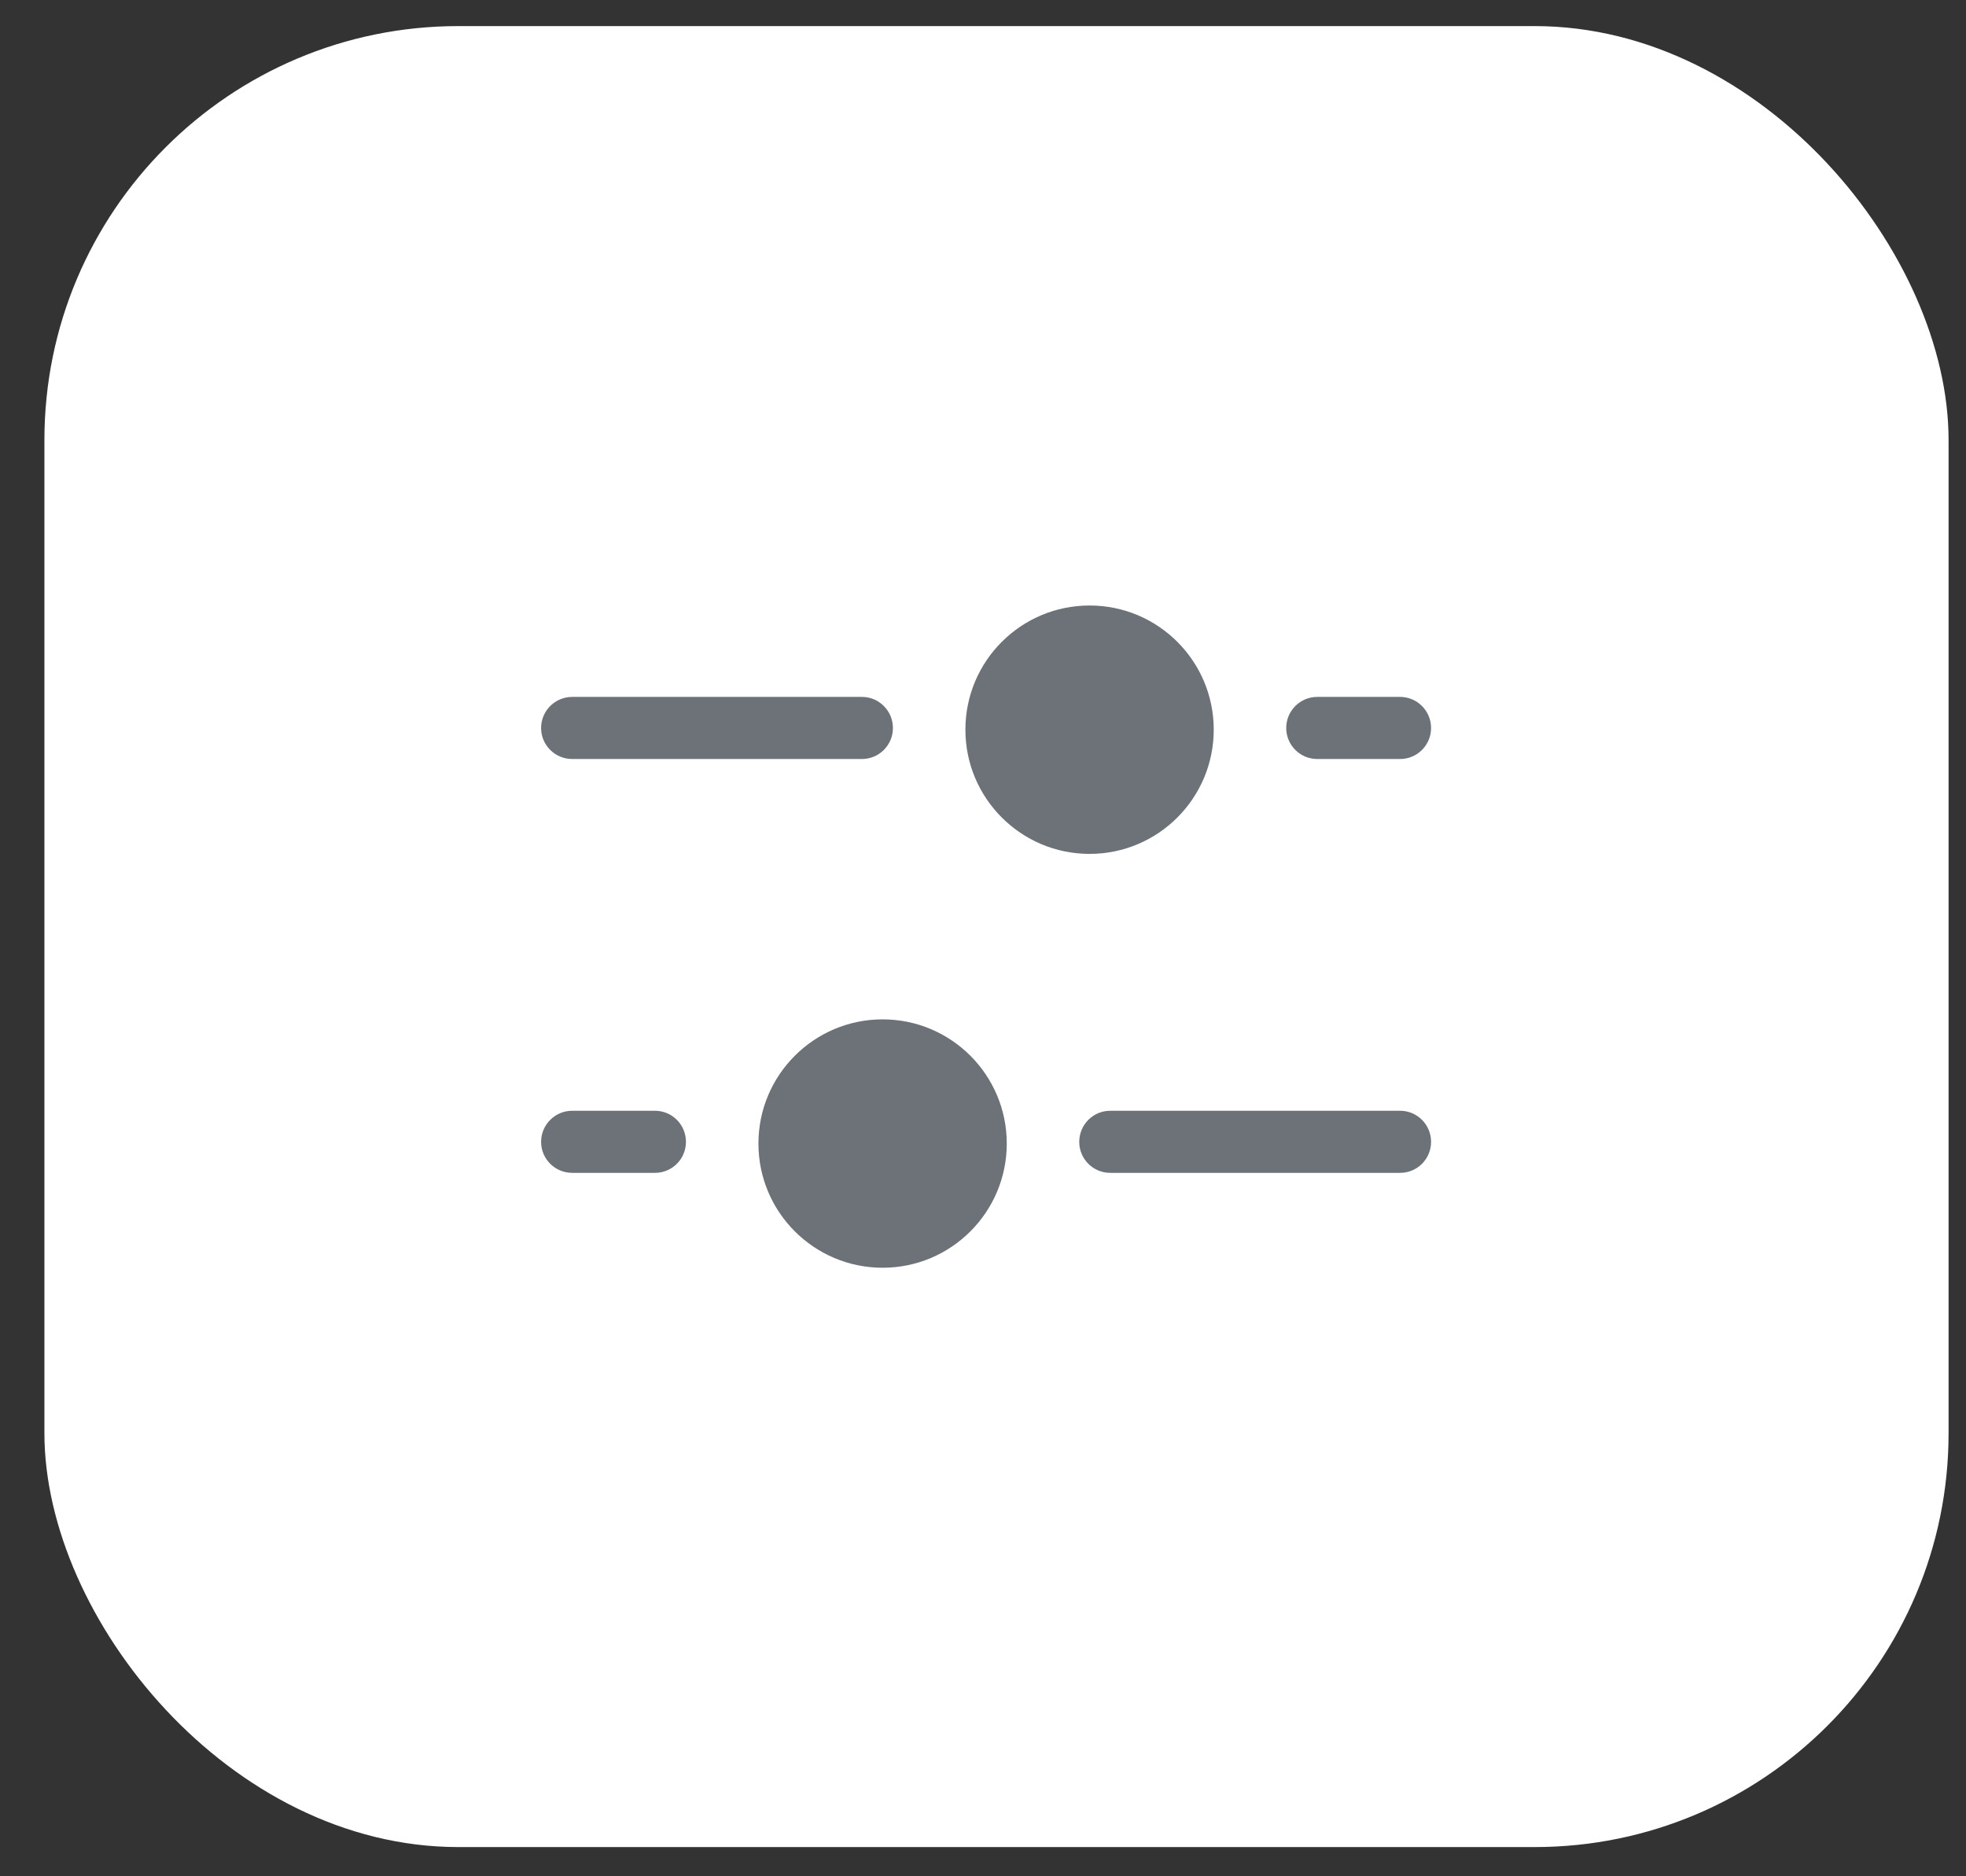
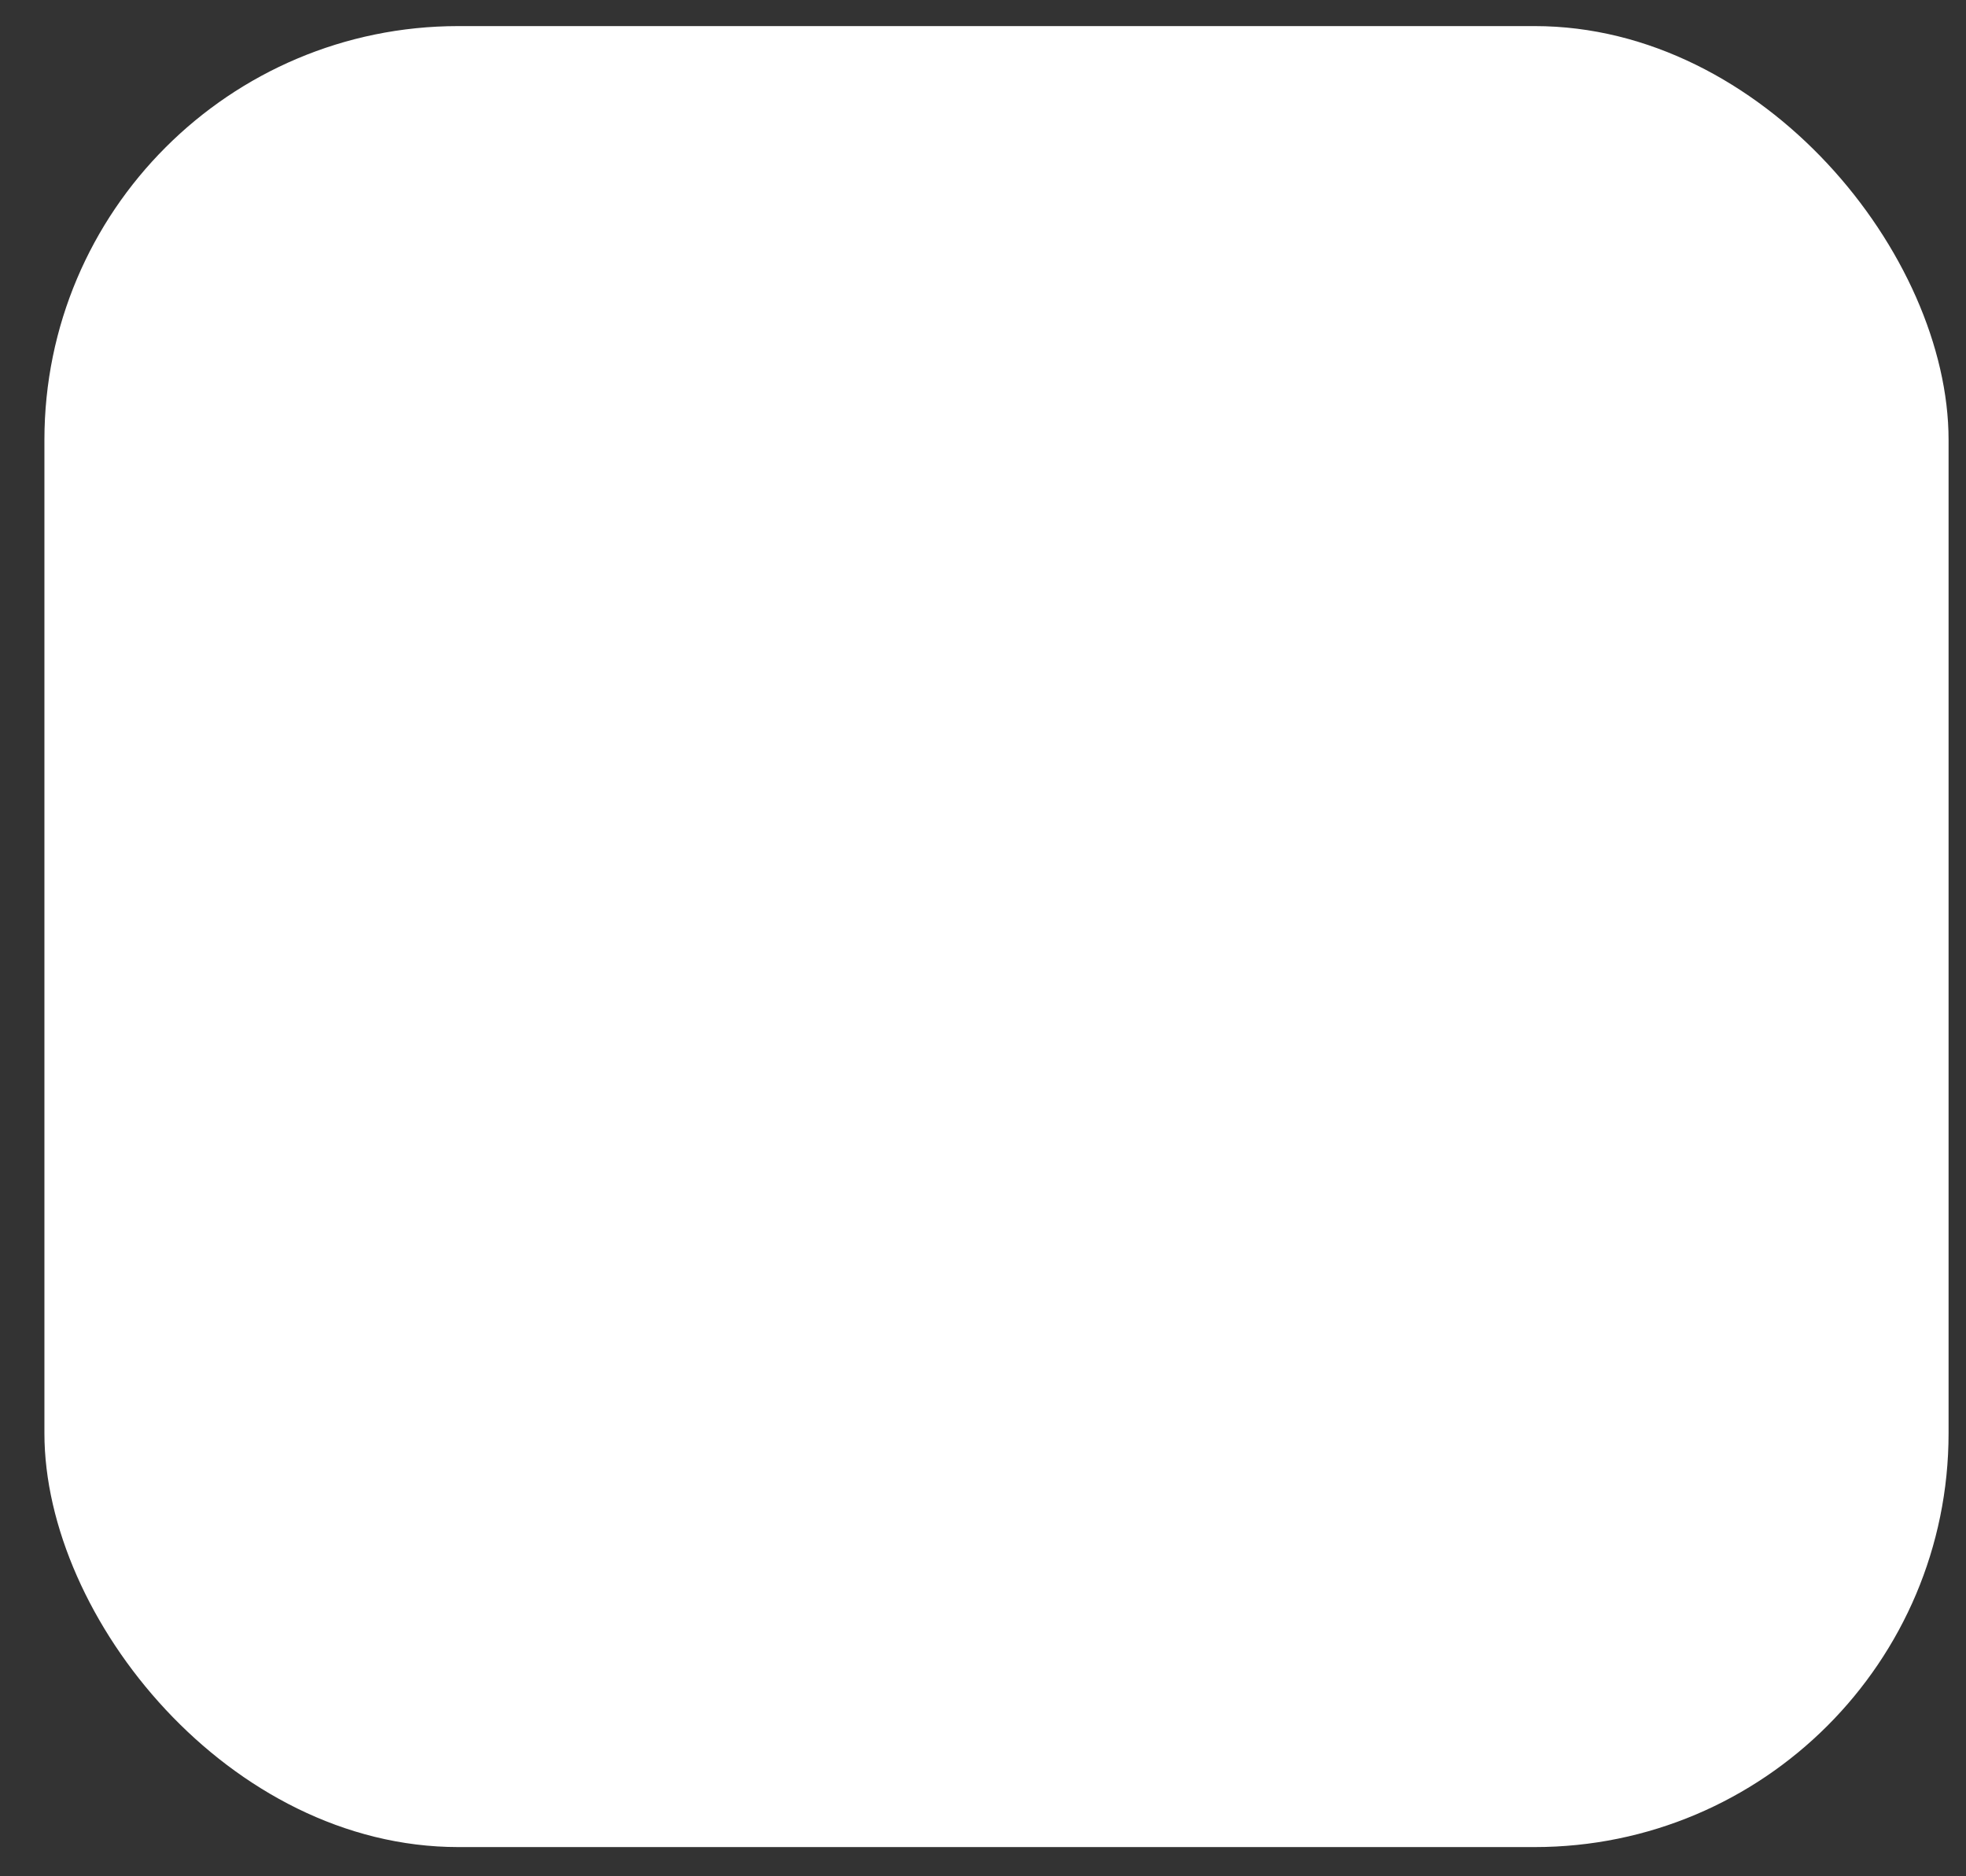
<svg xmlns="http://www.w3.org/2000/svg" width="22" height="21" viewBox="0 0 22 21" fill="none">
  <rect x="0" y="0" width="22" height="21" fill="#333333" stroke="none" />
  <rect x="0.497" y="0.292" width="21.308" height="20.381" rx="4.632" fill="white" />
  <g clip-path="url(#clip0_4022_51117)">
    <path d="M9.877 11.409C10.644 11.409 11.266 12.032 11.266 12.799C11.266 13.566 10.644 14.189 9.877 14.189C9.109 14.189 8.487 13.566 8.487 12.799C8.487 12.032 9.109 11.409 9.877 11.409Z" fill="#6C7278" />
-     <path d="M12.193 6.777C11.425 6.777 10.803 7.399 10.803 8.167C10.803 8.934 11.425 9.557 12.193 9.557C12.96 9.557 13.582 8.934 13.582 8.167C13.582 7.399 12.96 6.777 12.193 6.777Z" fill="#6C7278" />
-     <path d="M9.645 7.8C9.837 7.8 9.992 7.956 9.992 8.148C9.992 8.34 9.837 8.495 9.645 8.495L6.403 8.495C6.211 8.495 6.055 8.34 6.055 8.148C6.055 7.956 6.211 7.8 6.403 7.8H9.645Z" fill="#6C7278" />
+     <path d="M9.645 7.8C9.992 8.34 9.837 8.495 9.645 8.495L6.403 8.495C6.211 8.495 6.055 8.34 6.055 8.148C6.055 7.956 6.211 7.8 6.403 7.8H9.645Z" fill="#6C7278" />
    <path d="M12.424 12.432C12.232 12.432 12.077 12.588 12.077 12.78C12.077 12.972 12.232 13.127 12.424 13.127H15.667C15.859 13.127 16.014 12.972 16.014 12.78C16.014 12.588 15.859 12.432 15.667 12.432H12.424Z" fill="#6C7278" />
-     <path d="M6.055 12.78C6.055 12.588 6.211 12.432 6.403 12.432H7.329C7.521 12.432 7.676 12.588 7.676 12.78C7.676 12.972 7.521 13.127 7.329 13.127H6.403C6.211 13.127 6.055 12.972 6.055 12.78Z" fill="#6C7278" />
-     <path d="M15.667 7.8C15.859 7.8 16.014 7.956 16.014 8.148C16.014 8.34 15.859 8.495 15.667 8.495L14.74 8.495C14.549 8.495 14.393 8.34 14.393 8.148C14.393 7.956 14.549 7.8 14.74 7.8H15.667Z" fill="#6C7278" />
  </g>
  <defs>
    <clipPath id="clip0_4022_51117">
-       <rect x="5.592" y="4.924" width="11.117" height="11.117" rx="2.316" fill="white" />
-     </clipPath>
+       </clipPath>
  </defs>
</svg>